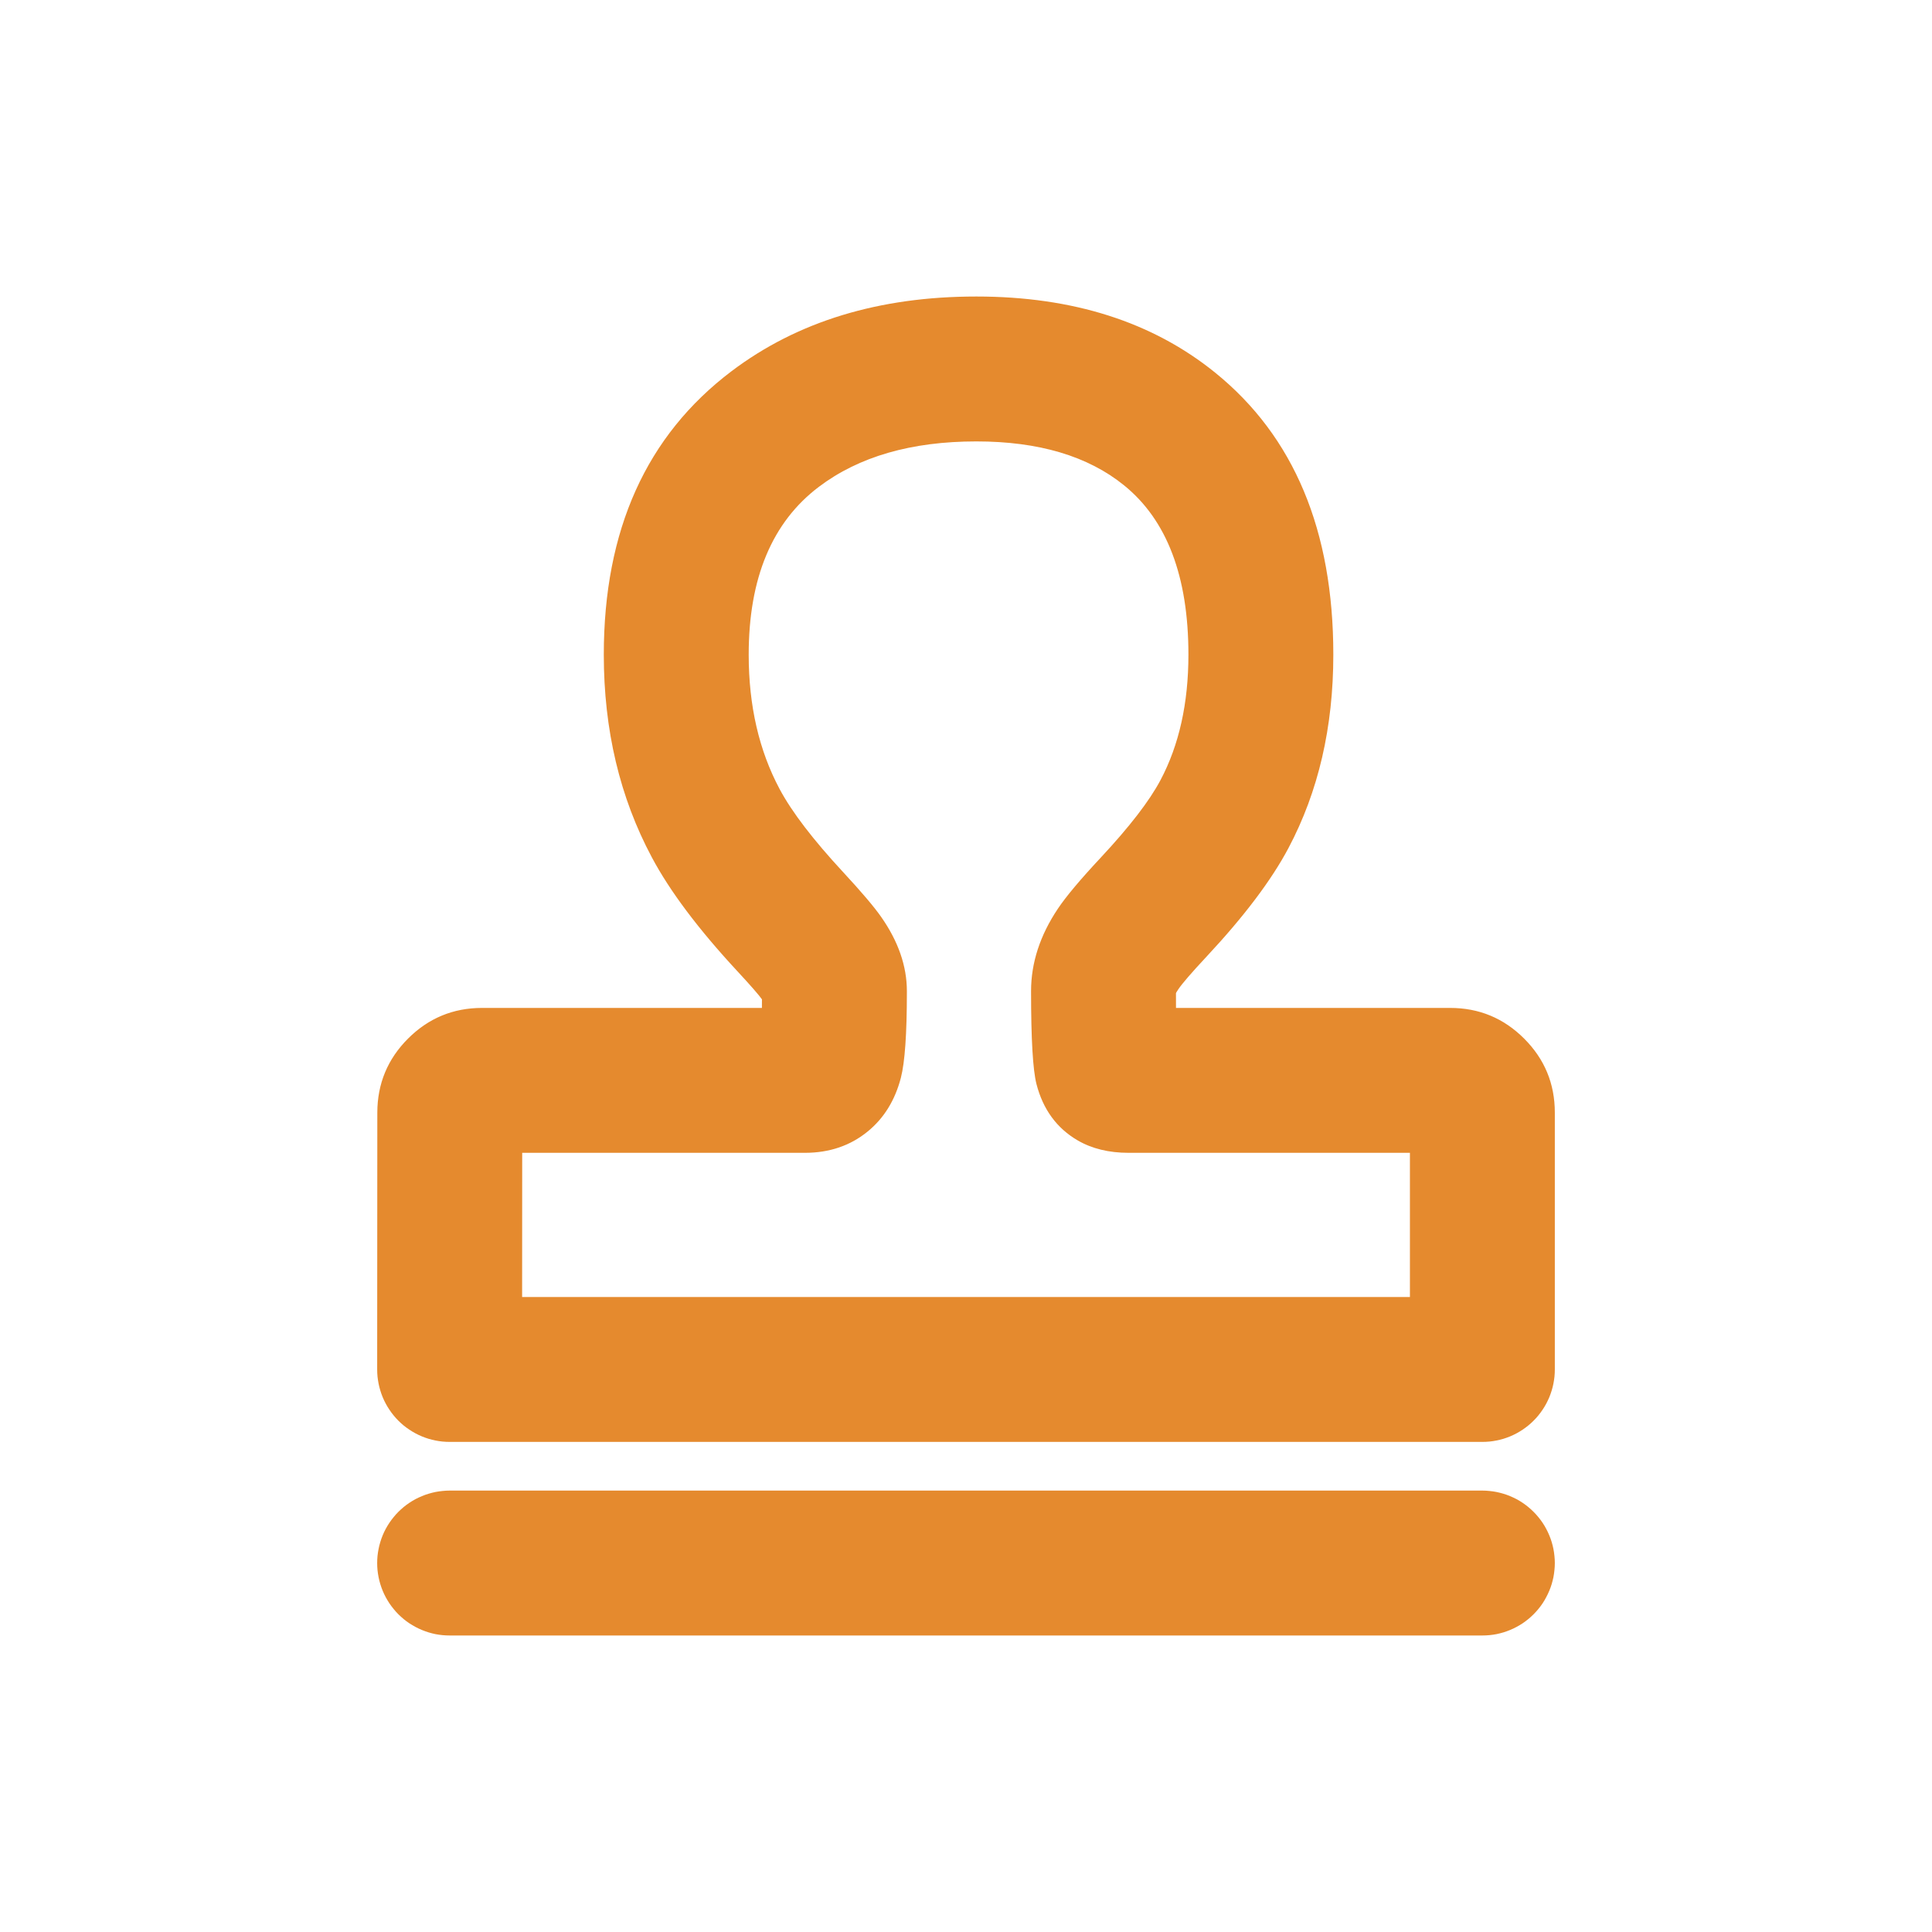
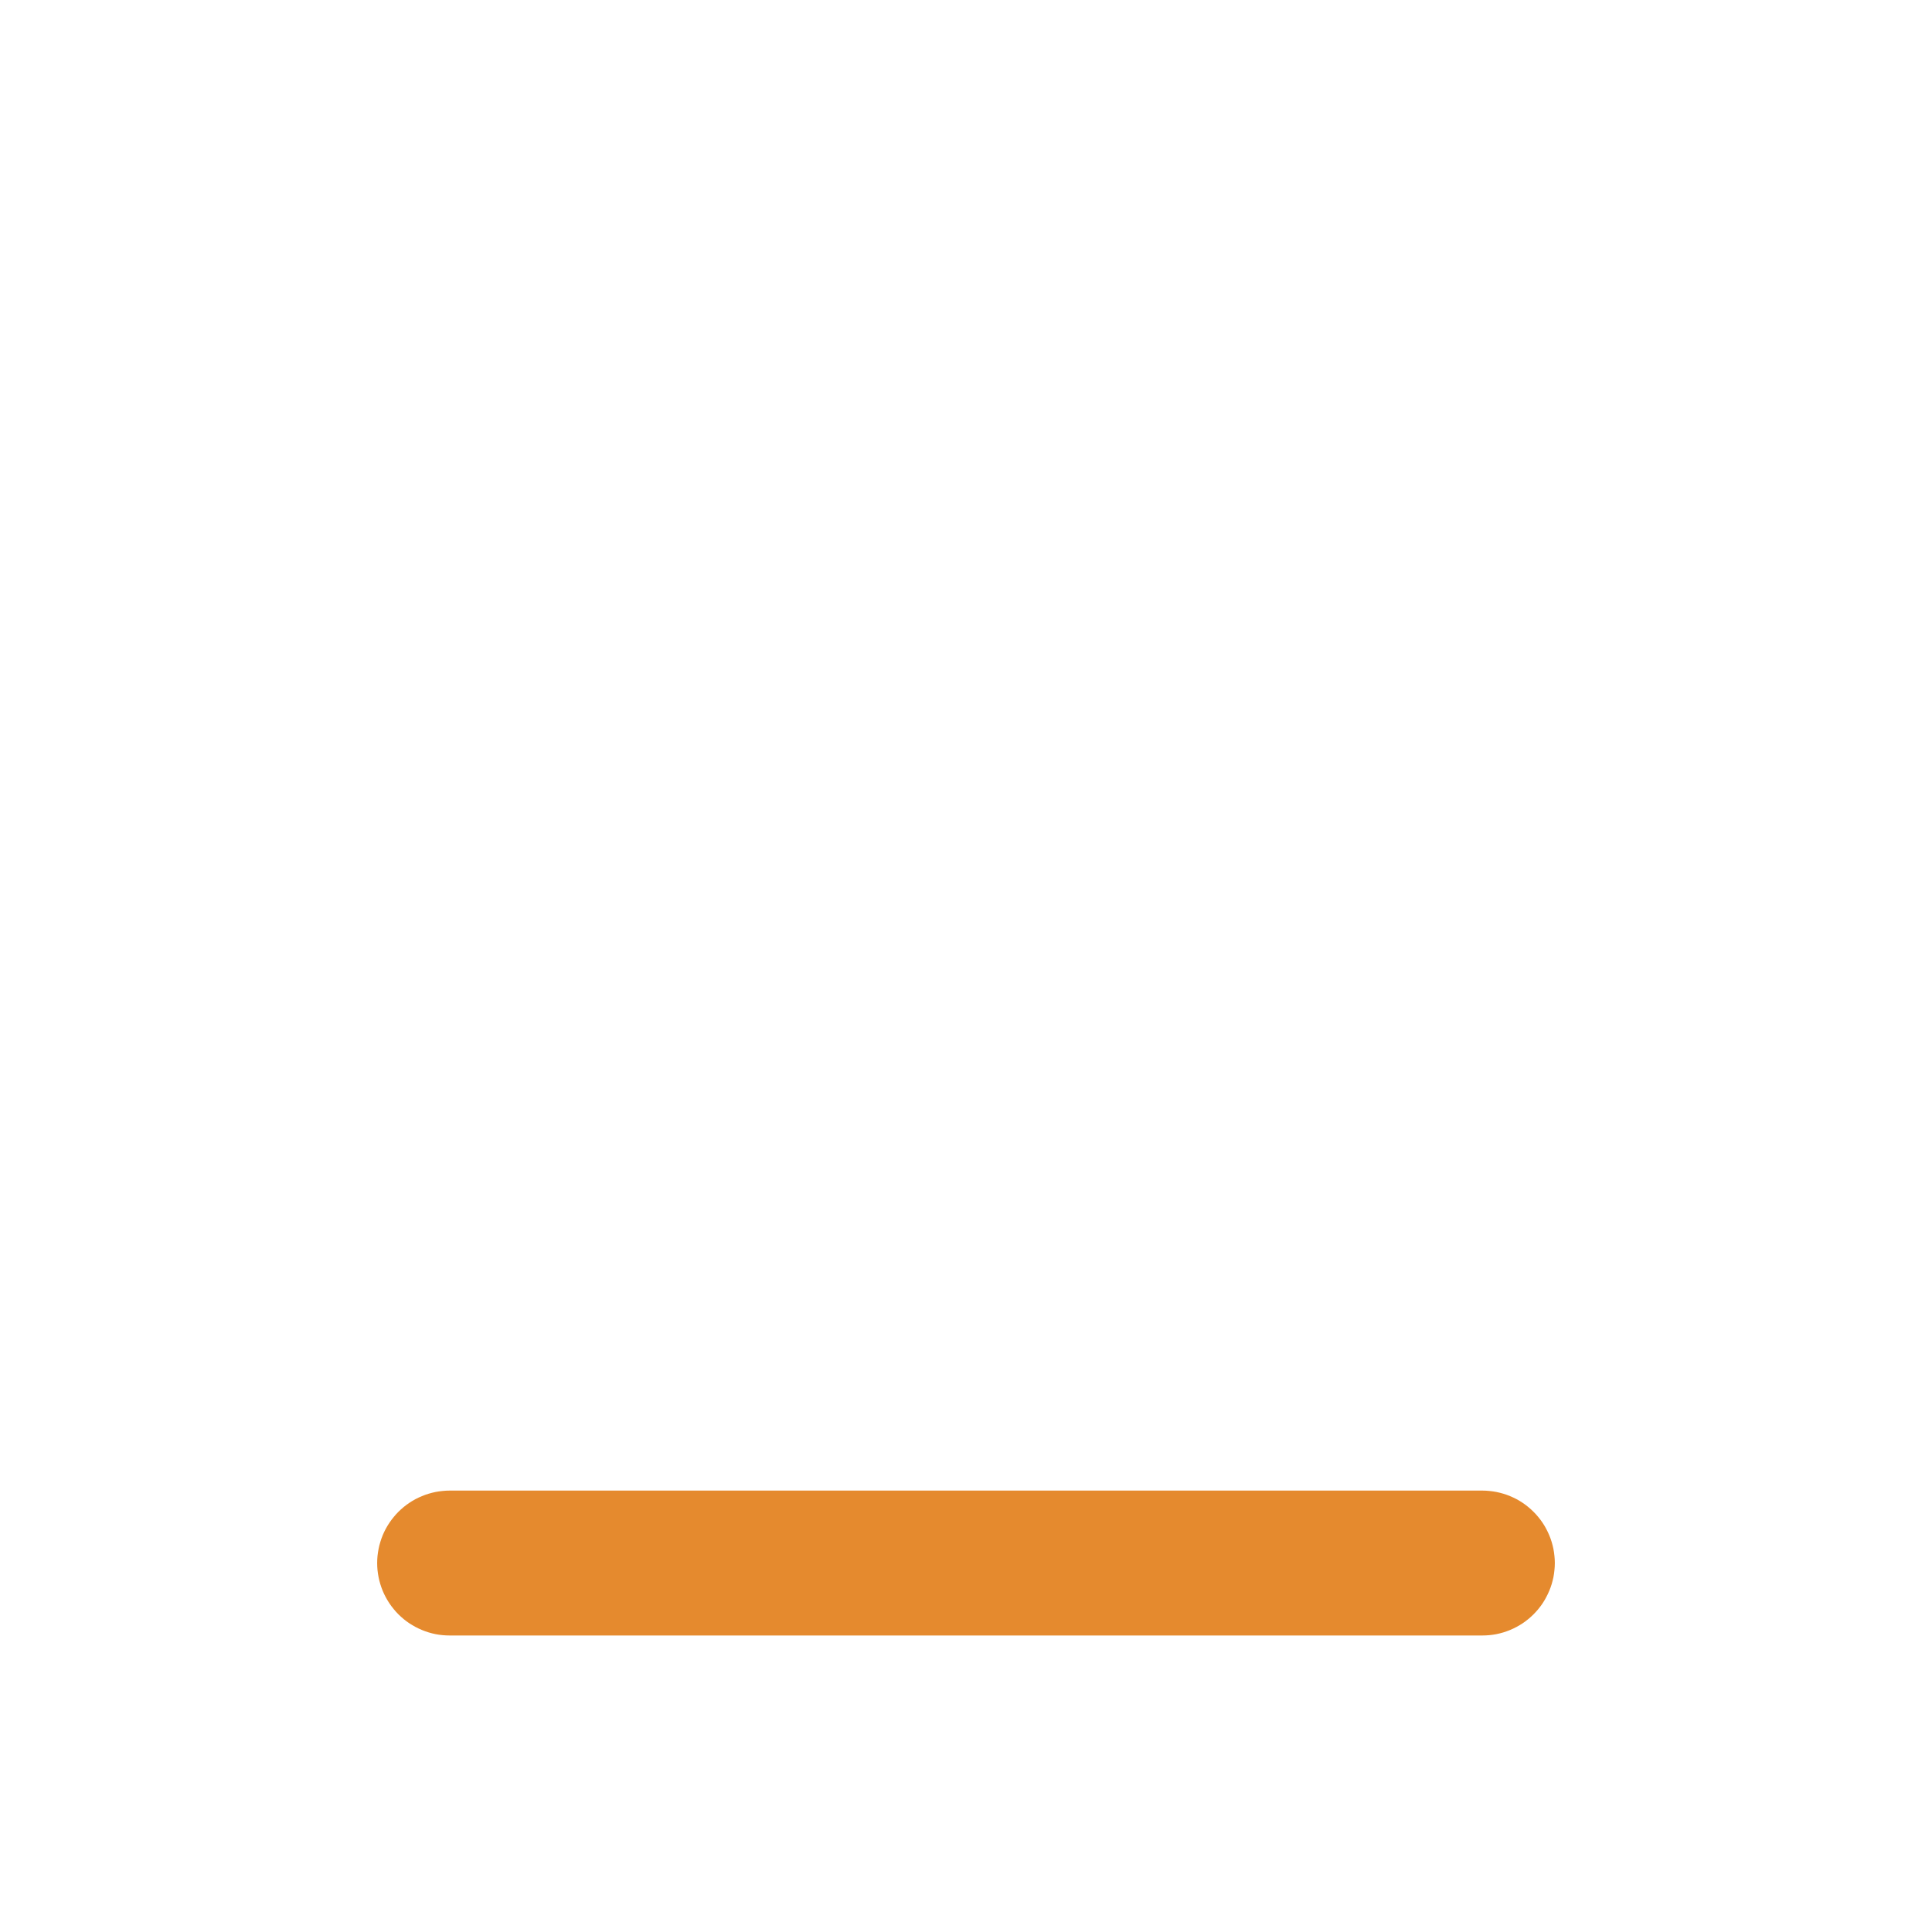
<svg xmlns="http://www.w3.org/2000/svg" fill="none" version="1.1" width="40" height="40" viewBox="0 0 40 40">
  <defs>
    <clipPath id="master_svg0_30_00548">
      <rect x="0" y="0" width="40" height="40" rx="0" />
    </clipPath>
  </defs>
  <g clip-path="url(#master_svg0_30_00548)">
    <g>
-       <path d="M30.691,29.853L9.309,29.853Q9.235,29.853,9.162,29.846Q9.089,29.839,9.016,29.824Q8.944,29.81,8.874,29.789Q8.803,29.767,8.735,29.739Q8.667,29.711,8.602,29.676Q8.537,29.641,8.476,29.6Q8.414,29.559,8.357,29.513Q8.301,29.466,8.248,29.414Q8.196,29.362,8.15,29.305Q8.103,29.248,8.062,29.186Q8.021,29.125,7.986,29.06Q7.951,28.995,7.923,28.927Q7.895,28.859,7.874,28.789Q7.852,28.718,7.838,28.646Q7.824,28.573,7.816,28.5Q7.809,28.427,7.809,28.353Q7.809,28.353,7.809,28.352L7.812,23.035Q7.814,22.137,8.448,21.503Q9.082,20.869,9.979,20.868L16.56,20.868L16.664,20.868Q16.353,20.868,16.066,21.104Q15.812,21.313,15.747,21.561Q15.776,21.45,15.776,20.542L15.776,20.521Q15.776,20.649,15.815,20.744L15.819,20.755Q15.808,20.735,15.786,20.704Q15.681,20.554,15.263,20.104Q14.056,18.802,13.496,17.751Q12.501,15.889,12.501,13.554Q12.501,9.684,15.146,7.685Q17.192,6.139,20.214,6.139Q23.213,6.139,25.161,7.717Q27.605,9.696,27.605,13.554Q27.605,15.805,26.678,17.555Q26.149,18.554,24.981,19.805Q24.516,20.303,24.395,20.483Q24.349,20.551,24.338,20.582Q24.347,20.558,24.347,20.521Q24.347,21.627,24.364,21.696Q24.255,21.27,23.822,21.018Q23.564,20.868,23.368,20.868L30.023,20.868Q30.921,20.868,31.556,21.503Q32.191,22.138,32.191,23.036L32.191,28.353Q32.191,28.427,32.184,28.5Q32.176,28.573,32.162,28.646Q32.148,28.718,32.126,28.789Q32.105,28.859,32.077,28.927Q32.048,28.995,32.014,29.06Q31.979,29.125,31.938,29.186Q31.897,29.248,31.85,29.305Q31.804,29.362,31.751,29.414Q31.699,29.466,31.642,29.513Q31.585,29.559,31.524,29.6Q31.463,29.641,31.398,29.676Q31.333,29.711,31.265,29.739Q31.197,29.767,31.126,29.789Q31.056,29.81,30.983,29.824Q30.911,29.839,30.838,29.846Q30.764,29.853,30.691,29.853ZM30.691,26.853L30.691,28.353L29.191,28.353L29.191,23.036Q29.191,23.38,29.434,23.624Q29.678,23.868,30.023,23.868L23.368,23.868Q22.754,23.868,22.311,23.61Q21.662,23.231,21.459,22.444Q21.347,22.007,21.347,20.521Q21.347,19.641,21.904,18.811Q22.159,18.431,22.789,17.757Q23.684,16.798,24.027,16.151Q24.605,15.06,24.605,13.554Q24.605,11.127,23.272,10.048Q22.15,9.139,20.214,9.139Q18.198,9.139,16.954,10.079Q15.501,11.177,15.501,13.554Q15.501,15.138,16.142,16.338Q16.52,17.047,17.463,18.064Q18.019,18.664,18.241,18.98Q18.776,19.742,18.776,20.521L18.776,20.542Q18.776,21.832,18.652,22.313Q18.471,23.01,17.97,23.422Q17.428,23.868,16.664,23.868L16.56,23.868L9.982,23.868Q10.326,23.867,10.569,23.625Q10.812,23.382,10.812,23.037L10.809,28.354L9.309,28.353L9.309,26.853L30.691,26.853Z" fill="#E58A2E" fill-opacity="1" />
-     </g>
+       </g>
    <g>
-       <path d="M30.691,33.861L9.309,33.861Q9.235,33.861,9.162,33.854Q9.089,33.847,9.016,33.833Q8.944,33.818,8.874,33.797Q8.803,33.775,8.735,33.747Q8.667,33.719,8.602,33.684Q8.537,33.649,8.476,33.609Q8.414,33.568,8.357,33.521Q8.301,33.474,8.248,33.422Q8.196,33.37,8.15,33.313Q8.103,33.256,8.062,33.195Q8.021,33.133,7.986,33.068Q7.951,33.003,7.923,32.935Q7.895,32.867,7.874,32.797Q7.852,32.726,7.838,32.654Q7.824,32.582,7.816,32.508Q7.809,32.435,7.809,32.361Q7.809,32.288,7.816,32.214Q7.824,32.141,7.838,32.069Q7.852,31.996,7.874,31.926Q7.895,31.855,7.923,31.787Q7.951,31.719,7.986,31.654Q8.021,31.589,8.062,31.528Q8.103,31.467,8.15,31.41Q8.196,31.353,8.248,31.301Q8.301,31.249,8.357,31.202Q8.414,31.155,8.476,31.114Q8.537,31.073,8.602,31.038Q8.667,31.004,8.735,30.976Q8.803,30.947,8.874,30.926Q8.944,30.905,9.016,30.89Q9.089,30.876,9.162,30.869Q9.235,30.861,9.309,30.861L30.691,30.861Q30.764,30.861,30.838,30.869Q30.911,30.876,30.983,30.89Q31.055,30.905,31.126,30.926Q31.197,30.947,31.265,30.976Q31.333,31.004,31.398,31.038Q31.463,31.073,31.524,31.114Q31.585,31.155,31.642,31.202Q31.699,31.249,31.751,31.301Q31.803,31.353,31.85,31.41Q31.897,31.467,31.938,31.528Q31.979,31.589,32.013,31.654Q32.048,31.719,32.076,31.787Q32.105,31.855,32.126,31.926Q32.147,31.996,32.162,32.069Q32.176,32.141,32.183,32.214Q32.191,32.288,32.191,32.361Q32.191,32.435,32.183,32.508Q32.176,32.582,32.162,32.654Q32.147,32.726,32.126,32.797Q32.105,32.867,32.076,32.935Q32.048,33.003,32.013,33.068Q31.979,33.133,31.938,33.195Q31.897,33.256,31.85,33.313Q31.803,33.37,31.751,33.422Q31.699,33.474,31.642,33.521Q31.585,33.568,31.524,33.609Q31.463,33.649,31.398,33.684Q31.333,33.719,31.265,33.747Q31.197,33.775,31.126,33.797Q31.055,33.818,30.983,33.833Q30.911,33.847,30.838,33.854Q30.764,33.861,30.691,33.861ZM32.191,32.361Q32.191,32.435,32.183,32.508Q32.176,32.582,32.162,32.654Q32.147,32.726,32.126,32.797Q32.105,32.867,32.076,32.935Q32.048,33.003,32.013,33.068Q31.979,33.133,31.938,33.195Q31.897,33.256,31.85,33.313Q31.803,33.37,31.751,33.422Q31.699,33.474,31.642,33.521Q31.585,33.568,31.524,33.609Q31.463,33.649,31.398,33.684Q31.333,33.719,31.265,33.747Q31.197,33.775,31.126,33.797Q31.055,33.818,30.983,33.833Q30.911,33.847,30.838,33.854Q30.764,33.861,30.691,33.861Q30.617,33.861,30.544,33.854Q30.47,33.847,30.398,33.833Q30.326,33.818,30.255,33.797Q30.185,33.775,30.117,33.747Q30.048,33.719,29.983,33.684Q29.918,33.649,29.857,33.609Q29.796,33.568,29.739,33.521Q29.682,33.474,29.63,33.422Q29.578,33.37,29.531,33.313Q29.484,33.256,29.443,33.195Q29.402,33.133,29.368,33.068Q29.333,33.003,29.305,32.935Q29.277,32.867,29.255,32.797Q29.234,32.726,29.219,32.654Q29.205,32.582,29.198,32.508Q29.191,32.435,29.191,32.361Q29.191,32.288,29.198,32.214Q29.205,32.141,29.219,32.069Q29.234,31.996,29.255,31.926Q29.277,31.855,29.305,31.787Q29.333,31.719,29.368,31.654Q29.402,31.589,29.443,31.528Q29.484,31.467,29.531,31.41Q29.578,31.353,29.63,31.301Q29.682,31.249,29.739,31.202Q29.796,31.155,29.857,31.114Q29.918,31.073,29.983,31.038Q30.048,31.004,30.117,30.976Q30.185,30.947,30.255,30.926Q30.326,30.905,30.398,30.89Q30.47,30.876,30.544,30.869Q30.617,30.861,30.691,30.861Q30.764,30.861,30.838,30.869Q30.911,30.876,30.983,30.89Q31.055,30.905,31.126,30.926Q31.197,30.947,31.265,30.976Q31.333,31.004,31.398,31.038Q31.463,31.073,31.524,31.114Q31.585,31.155,31.642,31.202Q31.699,31.249,31.751,31.301Q31.803,31.353,31.85,31.41Q31.897,31.467,31.938,31.528Q31.979,31.589,32.013,31.654Q32.048,31.719,32.076,31.787Q32.105,31.855,32.126,31.926Q32.147,31.996,32.162,32.069Q32.176,32.141,32.183,32.214Q32.191,32.288,32.191,32.361ZM10.809,32.361Q10.809,32.435,10.802,32.508Q10.795,32.582,10.78,32.654Q10.766,32.726,10.744,32.797Q10.723,32.867,10.695,32.935Q10.667,33.003,10.632,33.068Q10.597,33.133,10.556,33.195Q10.515,33.256,10.469,33.313Q10.422,33.37,10.37,33.422Q10.318,33.474,10.261,33.521Q10.204,33.568,10.142,33.609Q10.081,33.649,10.016,33.684Q9.951,33.719,9.883,33.747Q9.815,33.775,9.745,33.797Q9.674,33.818,9.602,33.833Q9.529,33.847,9.456,33.854Q9.383,33.861,9.309,33.861Q9.235,33.861,9.162,33.854Q9.089,33.847,9.016,33.833Q8.944,33.818,8.874,33.797Q8.803,33.775,8.735,33.747Q8.667,33.719,8.602,33.684Q8.537,33.649,8.476,33.609Q8.414,33.568,8.357,33.521Q8.301,33.474,8.248,33.422Q8.196,33.37,8.15,33.313Q8.103,33.256,8.062,33.195Q8.021,33.133,7.986,33.068Q7.951,33.003,7.923,32.935Q7.895,32.867,7.874,32.797Q7.852,32.726,7.838,32.654Q7.824,32.582,7.816,32.508Q7.809,32.435,7.809,32.361Q7.809,32.288,7.816,32.214Q7.824,32.141,7.838,32.069Q7.852,31.996,7.874,31.926Q7.895,31.855,7.923,31.787Q7.951,31.719,7.986,31.654Q8.021,31.589,8.062,31.528Q8.103,31.467,8.15,31.41Q8.196,31.353,8.248,31.301Q8.301,31.249,8.357,31.202Q8.414,31.155,8.476,31.114Q8.537,31.073,8.602,31.038Q8.667,31.004,8.735,30.976Q8.803,30.947,8.874,30.926Q8.944,30.905,9.016,30.89Q9.089,30.876,9.162,30.869Q9.235,30.861,9.309,30.861Q9.383,30.861,9.456,30.869Q9.529,30.876,9.602,30.89Q9.674,30.905,9.745,30.926Q9.815,30.947,9.883,30.976Q9.951,31.004,10.016,31.038Q10.081,31.073,10.142,31.114Q10.204,31.155,10.261,31.202Q10.318,31.249,10.37,31.301Q10.422,31.353,10.469,31.41Q10.515,31.467,10.556,31.528Q10.597,31.589,10.632,31.654Q10.667,31.719,10.695,31.787Q10.723,31.855,10.744,31.926Q10.766,31.996,10.78,32.069Q10.795,32.141,10.802,32.214Q10.809,32.288,10.809,32.361Z" fill="#E58A2E" fill-opacity="1" />
+       <path d="M30.691,33.861L9.309,33.861Q9.235,33.861,9.162,33.854Q9.089,33.847,9.016,33.833Q8.944,33.818,8.874,33.797Q8.803,33.775,8.735,33.747Q8.667,33.719,8.602,33.684Q8.537,33.649,8.476,33.609Q8.414,33.568,8.357,33.521Q8.301,33.474,8.248,33.422Q8.196,33.37,8.15,33.313Q8.103,33.256,8.062,33.195Q8.021,33.133,7.986,33.068Q7.951,33.003,7.923,32.935Q7.895,32.867,7.874,32.797Q7.852,32.726,7.838,32.654Q7.824,32.582,7.816,32.508Q7.809,32.435,7.809,32.361Q7.809,32.288,7.816,32.214Q7.824,32.141,7.838,32.069Q7.852,31.996,7.874,31.926Q7.895,31.855,7.923,31.787Q7.951,31.719,7.986,31.654Q8.021,31.589,8.062,31.528Q8.103,31.467,8.15,31.41Q8.196,31.353,8.248,31.301Q8.301,31.249,8.357,31.202Q8.414,31.155,8.476,31.114Q8.537,31.073,8.602,31.038Q8.667,31.004,8.735,30.976Q8.803,30.947,8.874,30.926Q8.944,30.905,9.016,30.89Q9.089,30.876,9.162,30.869Q9.235,30.861,9.309,30.861L30.691,30.861Q30.764,30.861,30.838,30.869Q30.911,30.876,30.983,30.89Q31.055,30.905,31.126,30.926Q31.197,30.947,31.265,30.976Q31.333,31.004,31.398,31.038Q31.463,31.073,31.524,31.114Q31.585,31.155,31.642,31.202Q31.699,31.249,31.751,31.301Q31.803,31.353,31.85,31.41Q31.897,31.467,31.938,31.528Q31.979,31.589,32.013,31.654Q32.048,31.719,32.076,31.787Q32.105,31.855,32.126,31.926Q32.147,31.996,32.162,32.069Q32.176,32.141,32.183,32.214Q32.191,32.288,32.191,32.361Q32.191,32.435,32.183,32.508Q32.176,32.582,32.162,32.654Q32.147,32.726,32.126,32.797Q32.105,32.867,32.076,32.935Q32.048,33.003,32.013,33.068Q31.979,33.133,31.938,33.195Q31.897,33.256,31.85,33.313Q31.803,33.37,31.751,33.422Q31.699,33.474,31.642,33.521Q31.585,33.568,31.524,33.609Q31.463,33.649,31.398,33.684Q31.333,33.719,31.265,33.747Q31.197,33.775,31.126,33.797Q31.055,33.818,30.983,33.833Q30.911,33.847,30.838,33.854Q30.764,33.861,30.691,33.861ZM32.191,32.361Q32.191,32.435,32.183,32.508Q32.176,32.582,32.162,32.654Q32.147,32.726,32.126,32.797Q32.105,32.867,32.076,32.935Q32.048,33.003,32.013,33.068Q31.979,33.133,31.938,33.195Q31.897,33.256,31.85,33.313Q31.803,33.37,31.751,33.422Q31.699,33.474,31.642,33.521Q31.585,33.568,31.524,33.609Q31.463,33.649,31.398,33.684Q31.333,33.719,31.265,33.747Q31.197,33.775,31.126,33.797Q31.055,33.818,30.983,33.833Q30.911,33.847,30.838,33.854Q30.764,33.861,30.691,33.861Q30.617,33.861,30.544,33.854Q30.47,33.847,30.398,33.833Q30.326,33.818,30.255,33.797Q30.185,33.775,30.117,33.747Q30.048,33.719,29.983,33.684Q29.918,33.649,29.857,33.609Q29.796,33.568,29.739,33.521Q29.682,33.474,29.63,33.422Q29.578,33.37,29.531,33.313Q29.484,33.256,29.443,33.195Q29.402,33.133,29.368,33.068Q29.333,33.003,29.305,32.935Q29.277,32.867,29.255,32.797Q29.234,32.726,29.219,32.654Q29.205,32.582,29.198,32.508Q29.191,32.435,29.191,32.361Q29.191,32.288,29.198,32.214Q29.205,32.141,29.219,32.069Q29.234,31.996,29.255,31.926Q29.277,31.855,29.305,31.787Q29.333,31.719,29.368,31.654Q29.402,31.589,29.443,31.528Q29.484,31.467,29.531,31.41Q29.578,31.353,29.63,31.301Q29.682,31.249,29.739,31.202Q29.796,31.155,29.857,31.114Q29.918,31.073,29.983,31.038Q30.048,31.004,30.117,30.976Q30.185,30.947,30.255,30.926Q30.326,30.905,30.398,30.89Q30.47,30.876,30.544,30.869Q30.617,30.861,30.691,30.861Q30.764,30.861,30.838,30.869Q30.911,30.876,30.983,30.89Q31.055,30.905,31.126,30.926Q31.197,30.947,31.265,30.976Q31.333,31.004,31.398,31.038Q31.463,31.073,31.524,31.114Q31.585,31.155,31.642,31.202Q31.699,31.249,31.751,31.301Q31.803,31.353,31.85,31.41Q31.897,31.467,31.938,31.528Q31.979,31.589,32.013,31.654Q32.048,31.719,32.076,31.787Q32.105,31.855,32.126,31.926Q32.147,31.996,32.162,32.069Q32.176,32.141,32.183,32.214Q32.191,32.288,32.191,32.361ZM10.809,32.361Q10.809,32.435,10.802,32.508Q10.795,32.582,10.78,32.654Q10.766,32.726,10.744,32.797Q10.723,32.867,10.695,32.935Q10.667,33.003,10.632,33.068Q10.597,33.133,10.556,33.195Q10.515,33.256,10.469,33.313Q10.422,33.37,10.37,33.422Q10.318,33.474,10.261,33.521Q10.204,33.568,10.142,33.609Q10.081,33.649,10.016,33.684Q9.951,33.719,9.883,33.747Q9.815,33.775,9.745,33.797Q9.674,33.818,9.602,33.833Q9.529,33.847,9.456,33.854Q9.383,33.861,9.309,33.861Q9.235,33.861,9.162,33.854Q9.089,33.847,9.016,33.833Q8.944,33.818,8.874,33.797Q8.803,33.775,8.735,33.747Q8.667,33.719,8.602,33.684Q8.537,33.649,8.476,33.609Q8.414,33.568,8.357,33.521Q8.301,33.474,8.248,33.422Q8.196,33.37,8.15,33.313Q8.103,33.256,8.062,33.195Q8.021,33.133,7.986,33.068Q7.951,33.003,7.923,32.935Q7.895,32.867,7.874,32.797Q7.852,32.726,7.838,32.654Q7.824,32.582,7.816,32.508Q7.809,32.435,7.809,32.361Q7.809,32.288,7.816,32.214Q7.824,32.141,7.838,32.069Q7.852,31.996,7.874,31.926Q7.895,31.855,7.923,31.787Q7.951,31.719,7.986,31.654Q8.021,31.589,8.062,31.528Q8.103,31.467,8.15,31.41Q8.196,31.353,8.248,31.301Q8.301,31.249,8.357,31.202Q8.414,31.155,8.476,31.114Q8.537,31.073,8.602,31.038Q8.667,31.004,8.735,30.976Q8.803,30.947,8.874,30.926Q8.944,30.905,9.016,30.89Q9.089,30.876,9.162,30.869Q9.235,30.861,9.309,30.861Q9.383,30.861,9.456,30.869Q9.529,30.876,9.602,30.89Q9.674,30.905,9.745,30.926Q9.815,30.947,9.883,30.976Q9.951,31.004,10.016,31.038Q10.081,31.073,10.142,31.114Q10.204,31.155,10.261,31.202Q10.318,31.249,10.37,31.301Q10.422,31.353,10.469,31.41Q10.515,31.467,10.556,31.528Q10.597,31.589,10.632,31.654Q10.667,31.719,10.695,31.787Q10.723,31.855,10.744,31.926Q10.795,32.141,10.802,32.214Q10.809,32.288,10.809,32.361Z" fill="#E58A2E" fill-opacity="1" />
    </g>
  </g>
</svg>